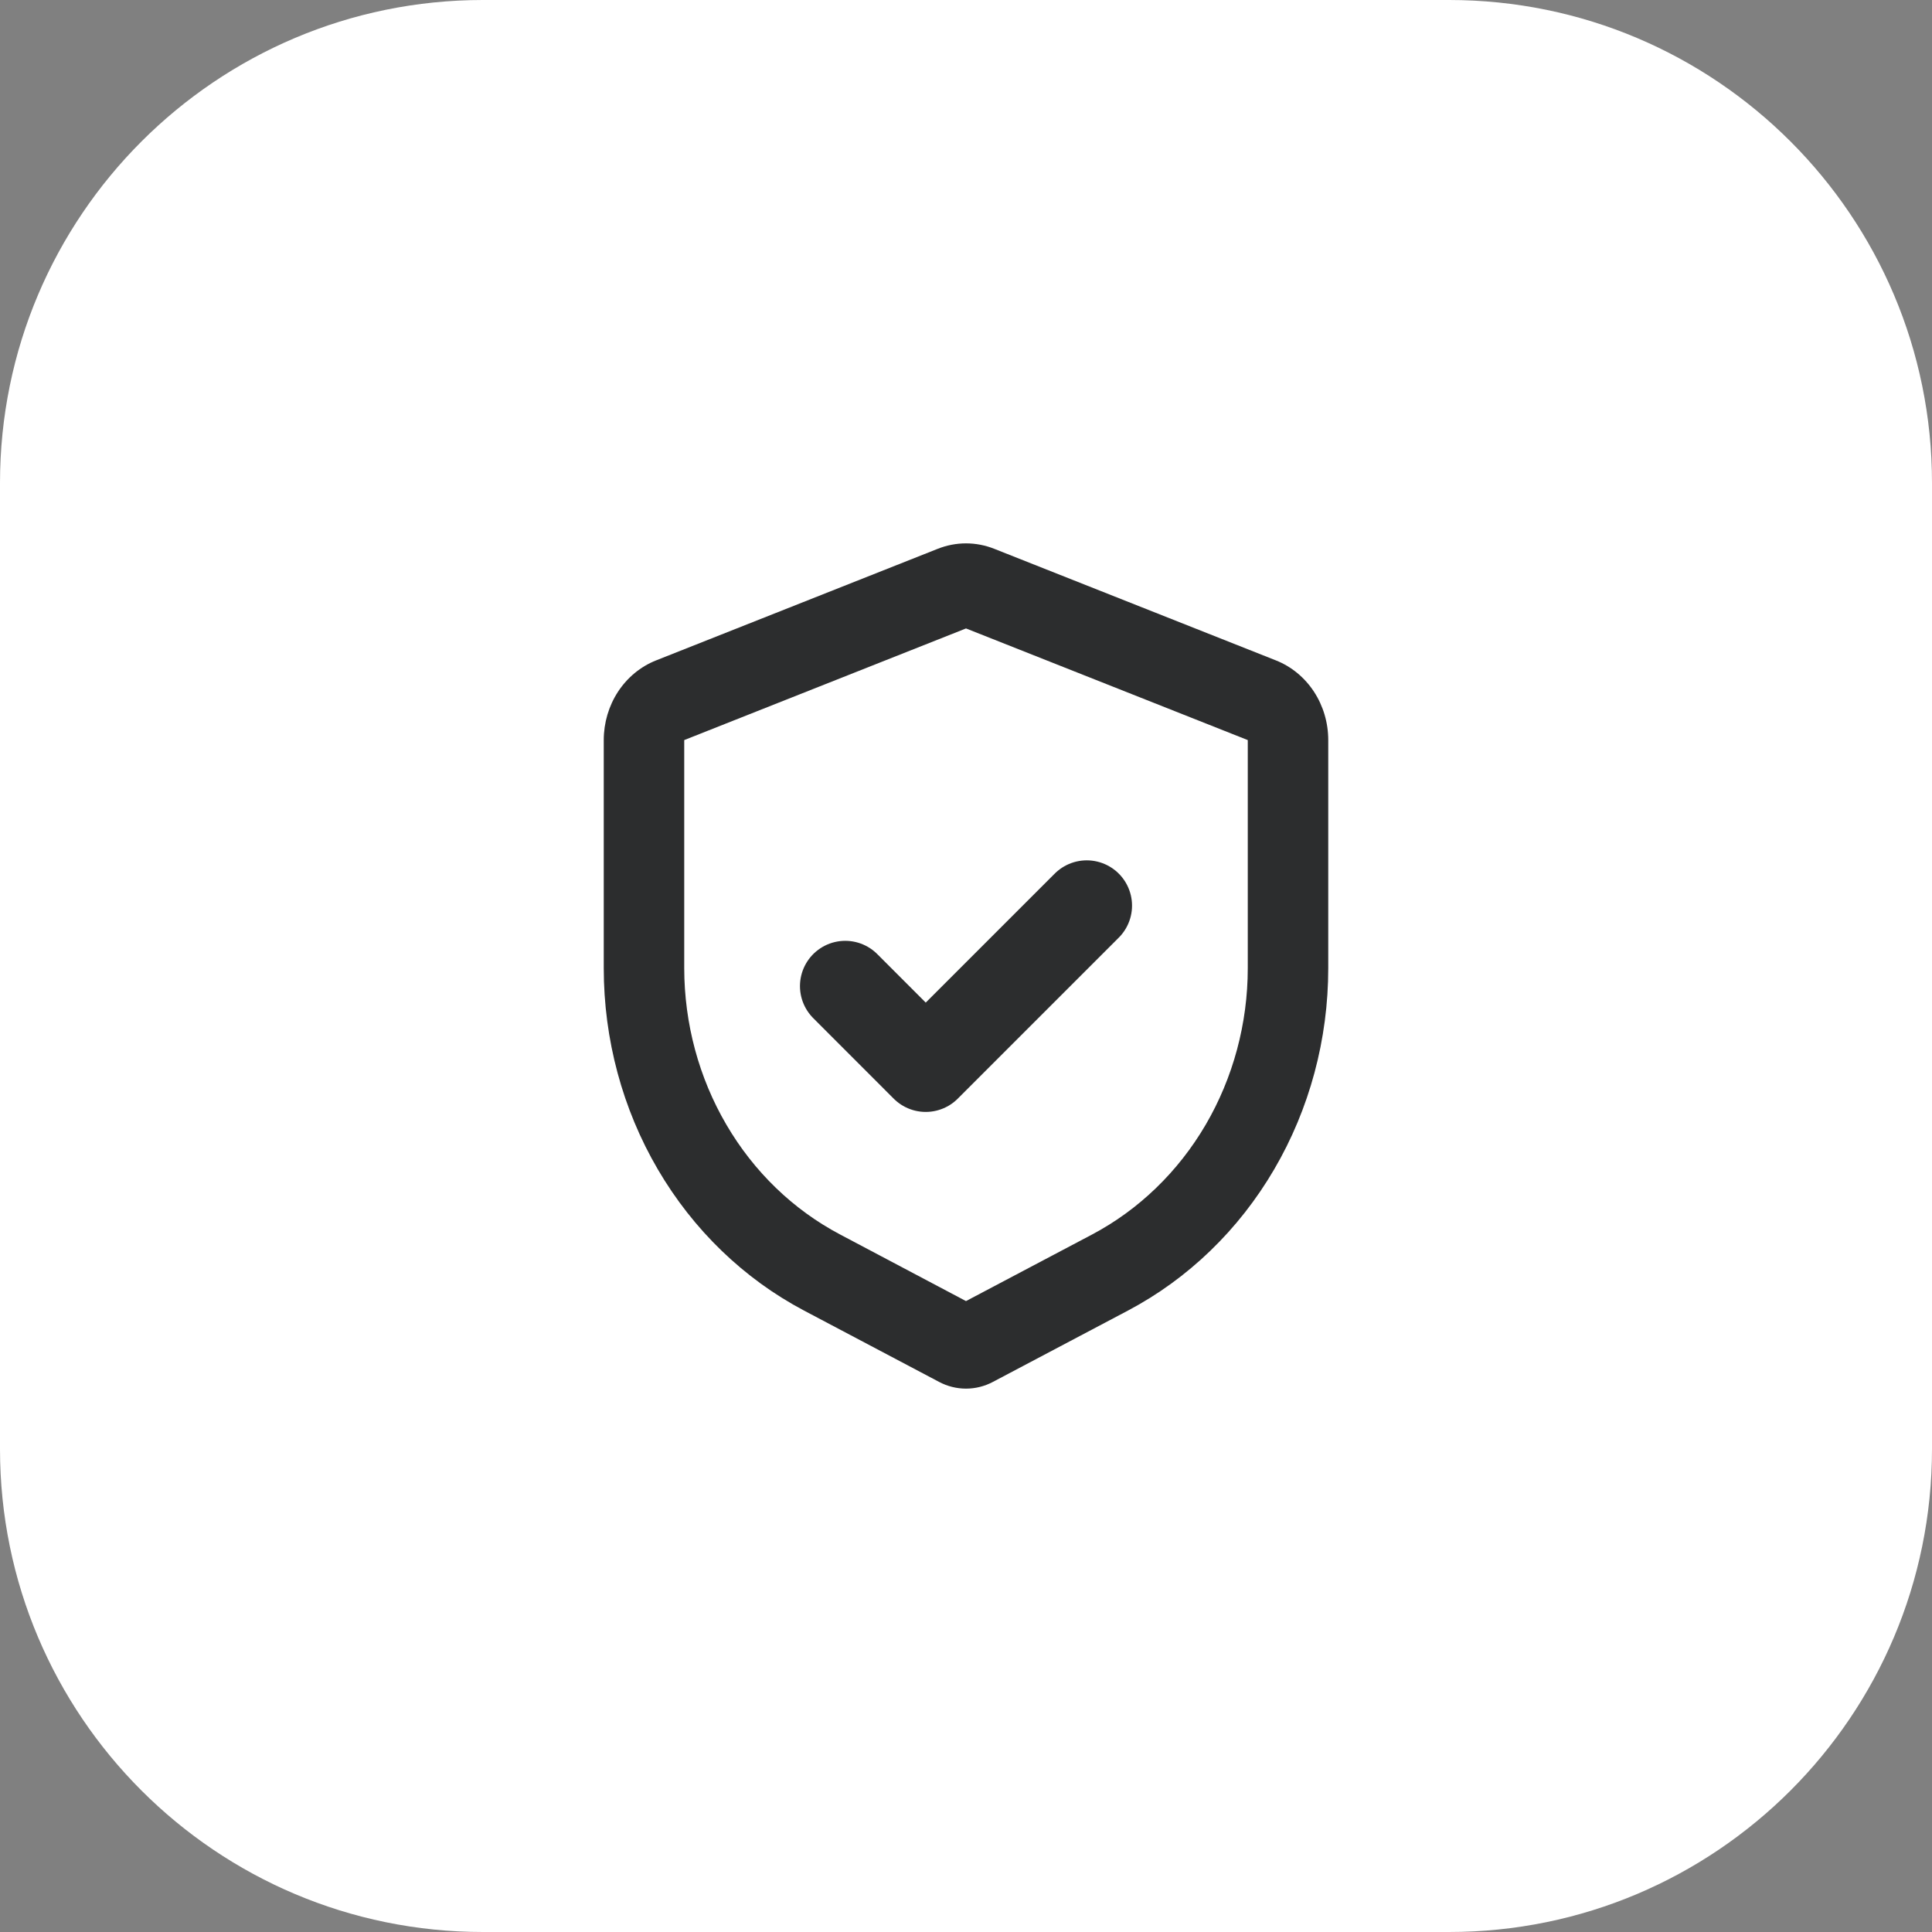
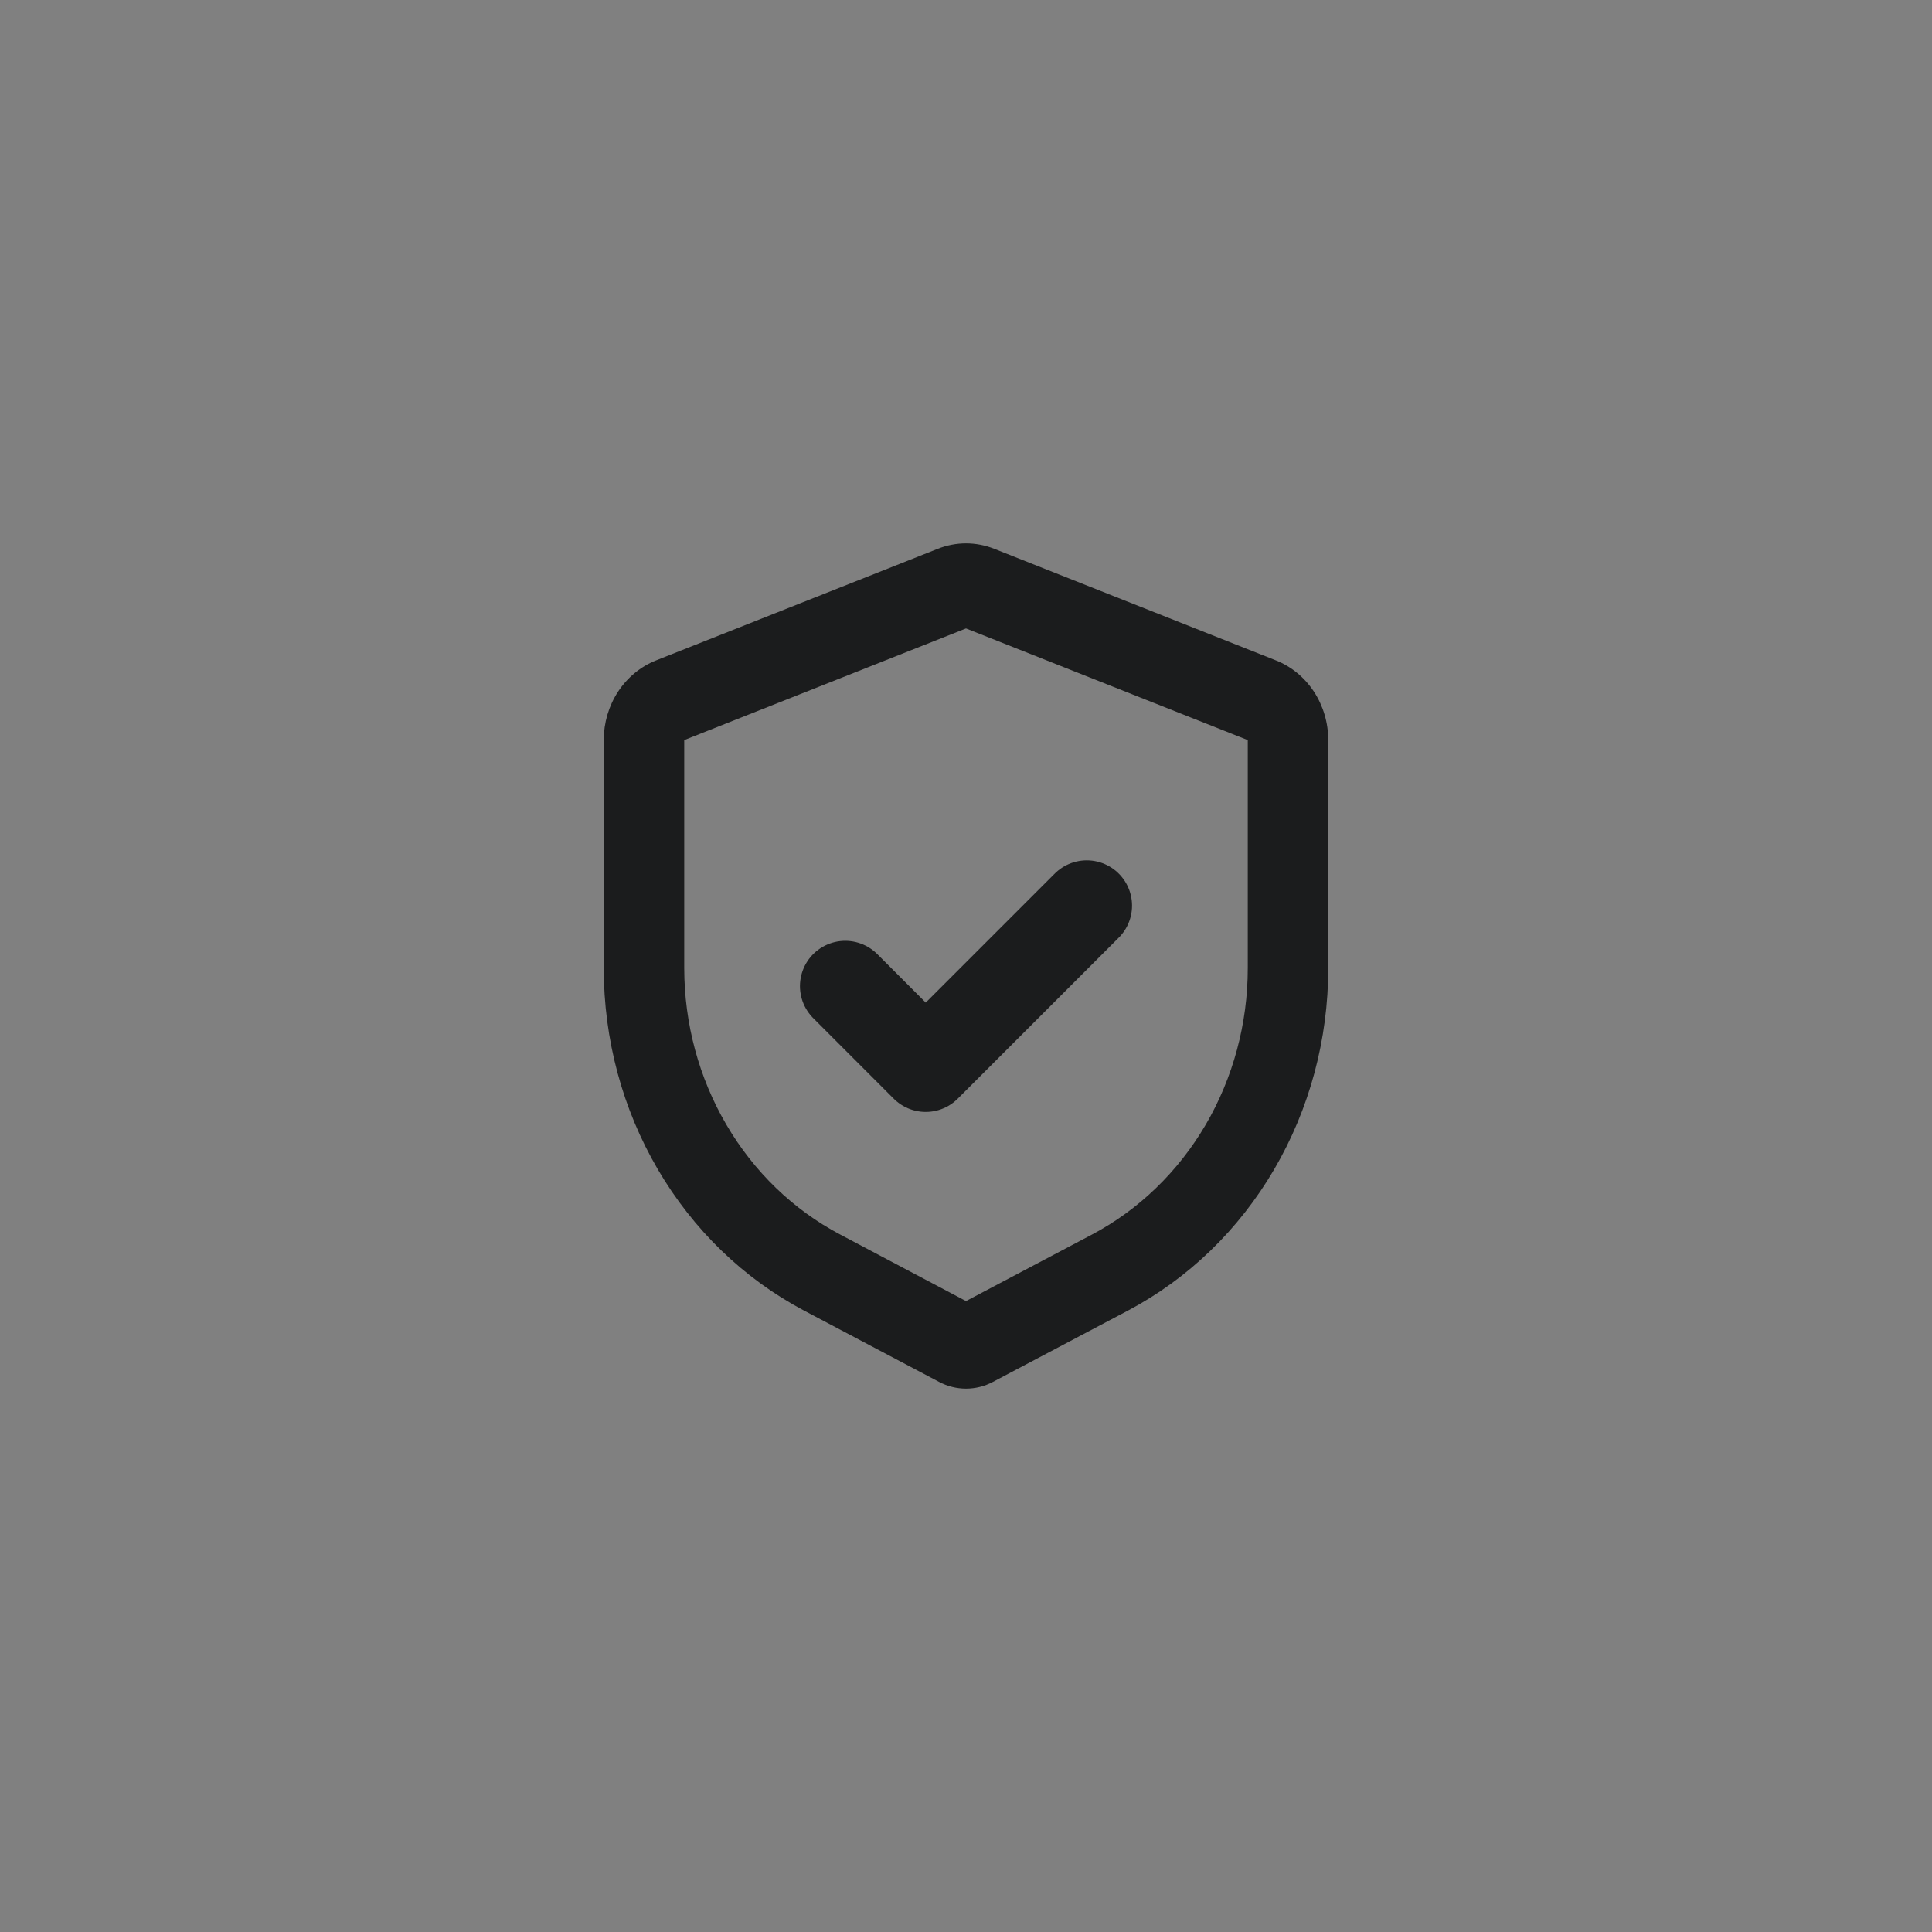
<svg xmlns="http://www.w3.org/2000/svg" width="32" height="32" viewBox="0 0 32 32" fill="none">
  <rect x="0" y="0" width="32" height="32" fill="#808080" stroke="none" />
-   <path d="M0 8C0 3.582 3.582 0 8 0H24C28.418 0 32 3.582 32 8V24C32 28.418 28.418 32 24 32H8C3.582 32 0 28.418 0 24V8Z" fill="white" />
  <g clip-path="url(#clip0_30343_19363)">
    <path d="M16.468 9.09L21.135 10.939C21.389 11.04 21.608 11.22 21.763 11.456C21.917 11.691 22 11.971 22 12.258V16.036C22 17.214 21.69 18.368 21.104 19.369C20.518 20.371 19.68 21.18 18.683 21.707L16.447 22.888C16.308 22.962 16.155 23 16 23C15.845 23 15.692 22.962 15.553 22.888L13.317 21.707C12.32 21.18 11.482 20.371 10.896 19.369C10.31 18.368 10 17.214 10 16.036V12.258C10 11.971 10.083 11.691 10.237 11.456C10.392 11.22 10.611 11.04 10.865 10.939L15.532 9.09C15.834 8.97 16.166 8.97 16.468 9.09ZM16 10.409L11.333 12.258V16.036C11.334 16.952 11.575 17.849 12.031 18.628C12.486 19.407 13.138 20.037 13.913 20.446L16 21.55L18.087 20.448C18.862 20.038 19.514 19.408 19.97 18.629C20.425 17.85 20.667 16.952 20.667 16.036V12.258L16 10.409Z" fill="#0B0C0D" fill-opacity="0.86" />
    <path d="M14 16.333L15.333 17.667L18 15" stroke="#0B0C0D" stroke-opacity="0.86" stroke-width="1.5" stroke-linecap="round" stroke-linejoin="round" />
  </g>
  <defs>
    <clipPath id="clip0_30343_19363">
      <rect width="16" height="16" fill="white" transform="translate(8 8)" />
    </clipPath>
  </defs>
</svg>